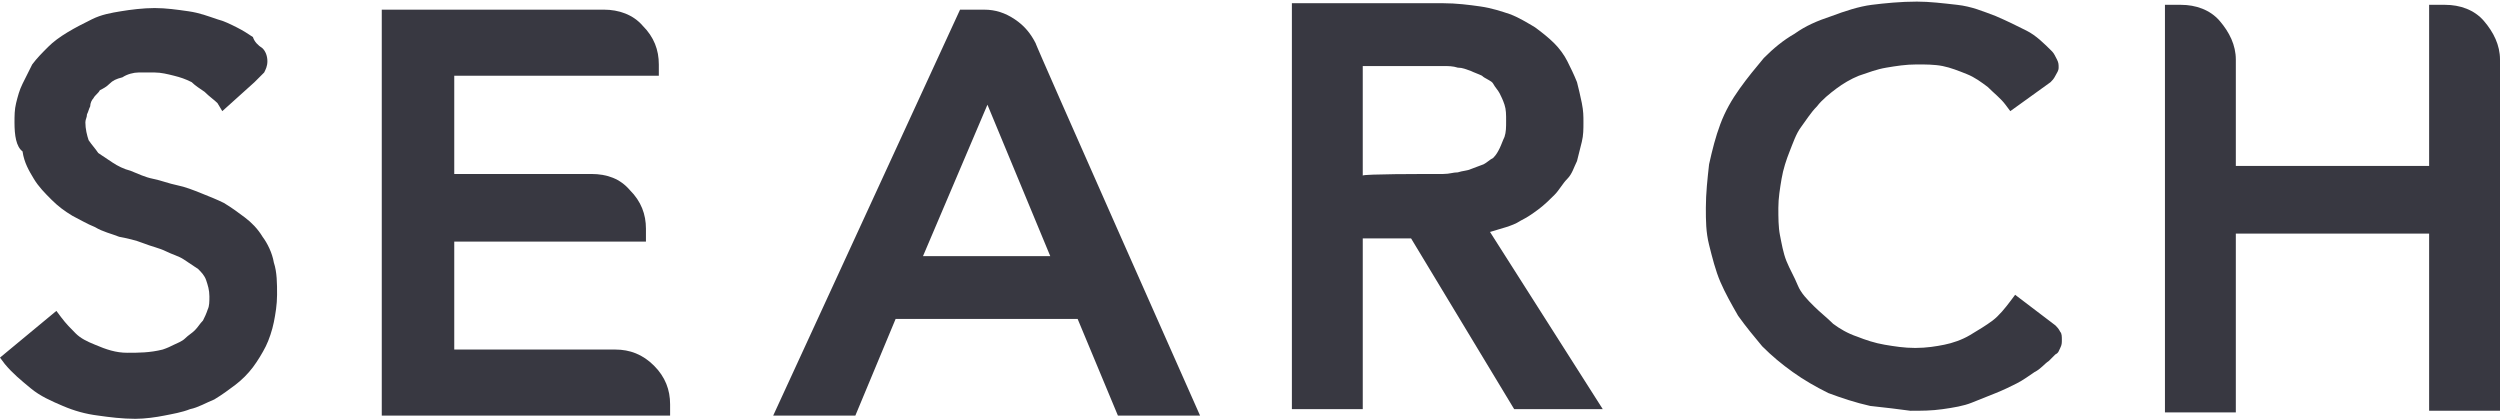
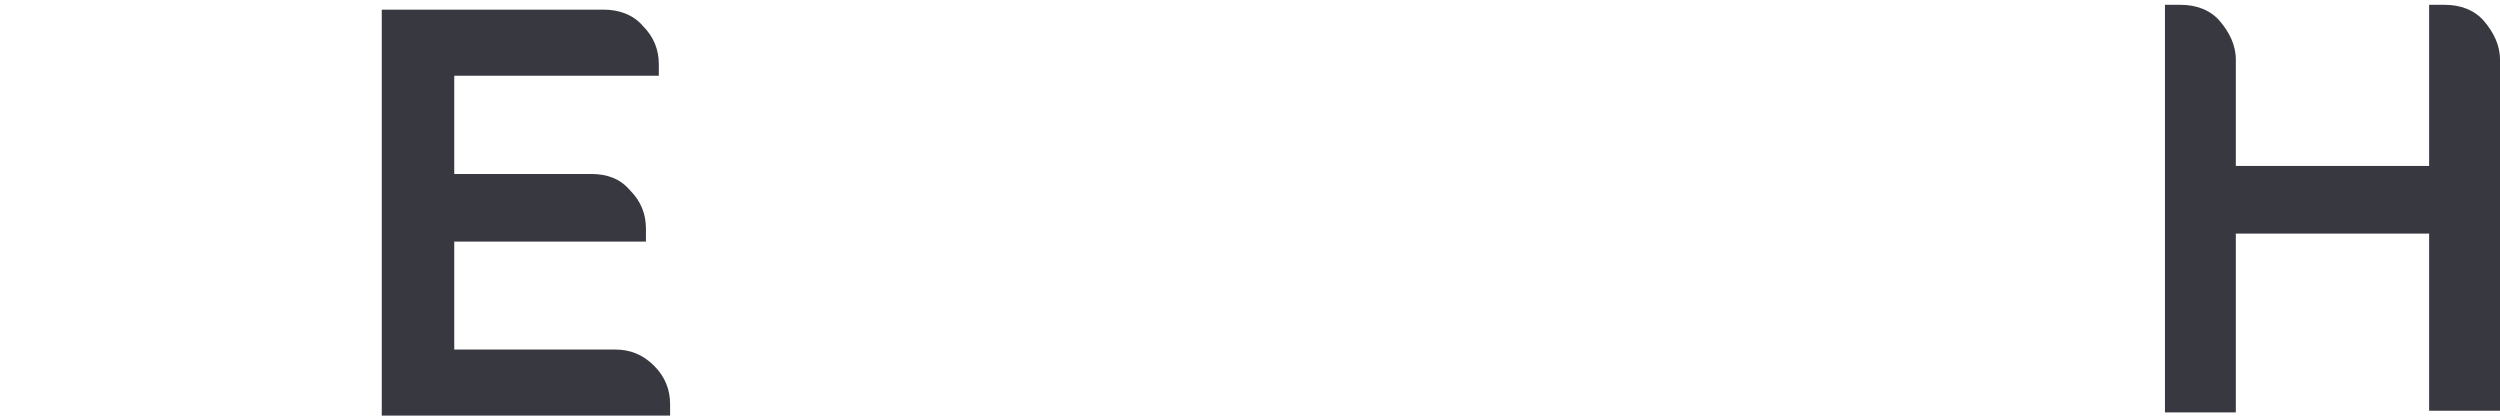
<svg xmlns="http://www.w3.org/2000/svg" version="1.1" id="_レイヤー_2" x="0px" y="0px" viewBox="0 0 155.2 26" style="enable-background:new 0 0 155.2 26;" xml:space="preserve">
  <style type="text/css">
	.st0{fill:#383841;}
</style>
  <g id="_レイヤー_1-2">
    <g>
-       <path class="st0" d="M6.1,25.8c-0.8-0.1-1.5-0.3-2.2-0.6c-0.7-0.3-1.4-0.6-2-1.1s-1.1-0.9-1.6-1.5L0,22.2l3.5-2.9l0.3,0.4    c0.3,0.4,0.6,0.7,0.9,1c0.3,0.3,0.7,0.5,1.2,0.7c0.7,0.3,1.3,0.5,2,0.5s1.4,0,2.2-0.2c0.3-0.1,0.5-0.2,0.7-0.3    c0.2-0.1,0.5-0.2,0.7-0.4c0.2-0.2,0.4-0.3,0.6-0.5s0.3-0.4,0.5-0.6c0.1-0.2,0.2-0.4,0.3-0.7c0.1-0.2,0.1-0.5,0.1-0.8    c0-0.4-0.1-0.7-0.2-1c-0.1-0.3-0.3-0.5-0.5-0.7c-0.3-0.2-0.6-0.4-0.9-0.6c-0.3-0.2-0.7-0.3-1.1-0.5c-0.4-0.2-0.9-0.3-1.4-0.5    c-0.5-0.2-1-0.3-1.5-0.4c-0.5-0.2-1-0.3-1.5-0.6c-0.5-0.2-1-0.5-1.4-0.7c-0.5-0.3-0.9-0.6-1.3-1s-0.8-0.8-1.1-1.3    c-0.3-0.5-0.6-1-0.7-1.7C1,9.1,0.9,8.4,0.9,7.6c0-0.4,0-0.8,0.1-1.2C1.1,6,1.2,5.6,1.4,5.2C1.6,4.8,1.8,4.4,2,4    C2.3,3.6,2.6,3.3,3,2.9C3.3,2.6,3.7,2.3,4.2,2s0.9-0.5,1.5-0.8s1.2-0.4,1.8-0.5s1.4-0.2,2.1-0.2c0.7,0,1.4,0.1,2.1,0.2    s1.2,0.3,1.8,0.5c0.4,0.1,0.8,0.3,1.2,0.5s0.7,0.4,1,0.6C15.8,2.6,16,2.8,16.3,3c0.2,0.2,0.3,0.5,0.3,0.8c0,0.3-0.1,0.5-0.2,0.7    c-0.2,0.2-0.4,0.4-0.6,0.6l-2,1.8l-0.3-0.5C13.3,6.2,13,6,12.7,5.7c-0.3-0.2-0.6-0.4-0.8-0.6c-0.4-0.2-0.7-0.3-1.1-0.4    S10,4.5,9.6,4.5c-0.3,0-0.7,0-1,0c-0.3,0-0.7,0.1-1,0.3C7.2,4.9,7,5,6.8,5.2S6.4,5.5,6.2,5.6C6.1,5.8,5.9,5.9,5.8,6.1    C5.7,6.2,5.6,6.4,5.6,6.6C5.5,6.8,5.5,6.9,5.4,7.1c0,0.2-0.1,0.3-0.1,0.5c0,0.4,0.1,0.8,0.2,1.1C5.7,9,5.9,9.2,6.1,9.5    C6.4,9.7,6.7,9.9,7,10.1s0.7,0.4,1.1,0.5C8.6,10.8,9,11,9.5,11.1c0.5,0.1,1,0.3,1.5,0.4c0.5,0.1,1,0.3,1.5,0.5    c0.5,0.2,1,0.4,1.4,0.6c0.5,0.3,0.9,0.6,1.3,0.9c0.4,0.3,0.8,0.7,1.1,1.2c0.3,0.4,0.6,1,0.7,1.6c0.2,0.6,0.2,1.3,0.2,2    c0,0.6-0.1,1.2-0.2,1.7c-0.1,0.5-0.3,1.1-0.5,1.5s-0.5,0.9-0.8,1.3c-0.3,0.4-0.7,0.8-1.1,1.1c-0.4,0.3-0.8,0.6-1.3,0.9    c-0.5,0.2-1,0.5-1.5,0.6c-0.5,0.2-1.1,0.3-1.6,0.4S9,26,8.4,26C7.6,26,6.8,25.9,6.1,25.8L6.1,25.8z" />
      <path class="st0" d="M23.7,25.8V0.6h13.8c0.9,0,1.8,0.3,2.4,1c0.7,0.7,1,1.5,1,2.4v0.7H28.2v6.1h8.5c1,0,1.8,0.3,2.4,1    c0.7,0.7,1,1.5,1,2.4V15H28.2v6.7h10c0.9,0,1.7,0.3,2.4,1c0.7,0.7,1,1.5,1,2.4v0.7C41.6,25.8,23.7,25.8,23.7,25.8z" />
-       <path class="st0" d="M74.5,25.8h-5.1l-2.5-6H55.6l-2.5,6H48L59.6,0.6h1.5c0.7,0,1.3,0.2,1.9,0.6s1,0.9,1.3,1.5    C64.2,2.6,74.5,25.8,74.5,25.8z M65.2,15.9l-3.9-9.4l-4,9.4H65.2L65.2,15.9z" />
-       <path class="st0" d="M99.5,25.4H94l-6.4-10.6h-3v10.6h-4.4V0.2h9.4c0.8,0,1.6,0.1,2.3,0.2c0.7,0.1,1.3,0.3,1.9,0.5    c0.5,0.2,1,0.5,1.5,0.8c0.4,0.3,0.8,0.6,1.2,1c0.3,0.3,0.6,0.7,0.8,1.1s0.4,0.8,0.6,1.3c0.1,0.4,0.2,0.8,0.3,1.3s0.1,0.8,0.1,1.2    c0,0.4,0,0.8-0.1,1.2s-0.2,0.8-0.3,1.2c-0.2,0.4-0.3,0.8-0.6,1.1s-0.5,0.7-0.8,1c-0.3,0.3-0.6,0.6-1,0.9c-0.4,0.3-0.7,0.5-1.1,0.7    c-0.3,0.2-0.6,0.3-0.9,0.4c-0.3,0.1-0.7,0.2-1,0.3L99.5,25.4L99.5,25.4z M88.6,10.8c0.3,0,0.6,0,1,0s0.6-0.1,0.9-0.1    c0.3-0.1,0.6-0.1,0.8-0.2c0.3-0.1,0.5-0.2,0.8-0.3c0.2-0.1,0.4-0.3,0.6-0.4c0.2-0.2,0.3-0.4,0.4-0.6c0.1-0.2,0.2-0.5,0.3-0.7    c0.1-0.3,0.1-0.6,0.1-1c0-0.4,0-0.7-0.1-1c-0.1-0.3-0.2-0.5-0.3-0.7c-0.1-0.2-0.3-0.4-0.4-0.6S92.2,4.9,92,4.7    c-0.2-0.1-0.5-0.2-0.7-0.3c-0.3-0.1-0.5-0.2-0.8-0.2c-0.3-0.1-0.6-0.1-0.9-0.1s-0.6,0-1,0h-4v6.8C84.6,10.8,88.6,10.8,88.6,10.8z" />
-       <path class="st0" d="M116.1,25.2c-0.9-0.2-1.8-0.5-2.6-0.8c-0.8-0.4-1.5-0.8-2.2-1.3c-0.7-0.5-1.3-1-1.9-1.6    c-0.5-0.6-1-1.2-1.5-1.9c-0.4-0.7-0.8-1.4-1.1-2.1c-0.3-0.7-0.5-1.5-0.7-2.3s-0.2-1.5-0.2-2.3c0-0.9,0.1-1.8,0.2-2.7    c0.2-0.9,0.4-1.7,0.7-2.5c0.3-0.8,0.7-1.5,1.2-2.2s1-1.3,1.5-1.9c0.6-0.6,1.2-1.1,1.9-1.5c0.7-0.5,1.4-0.8,2.3-1.1    c0.8-0.3,1.7-0.6,2.5-0.7s1.8-0.2,2.8-0.2c0.8,0,1.6,0.1,2.5,0.2s1.6,0.4,2.4,0.7c0.7,0.3,1.3,0.6,1.9,0.9s1.1,0.8,1.6,1.3    c0.1,0.1,0.2,0.3,0.3,0.5c0.1,0.2,0.1,0.3,0.1,0.5c0,0.2-0.1,0.3-0.2,0.5s-0.2,0.3-0.3,0.4l-2.5,1.8l-0.3-0.4    c-0.3-0.4-0.7-0.7-1.1-1.1c-0.4-0.3-0.8-0.6-1.3-0.8c-0.5-0.2-1-0.4-1.5-0.5S119.5,4,119,4c-0.7,0-1.3,0.1-1.9,0.2    c-0.6,0.1-1.1,0.3-1.7,0.5c-0.5,0.2-1,0.5-1.4,0.8s-0.9,0.7-1.2,1.1c-0.4,0.4-0.7,0.9-1,1.3s-0.5,1-0.7,1.5    c-0.2,0.5-0.4,1.1-0.5,1.7c-0.1,0.6-0.2,1.2-0.2,1.8c0,0.6,0,1.2,0.1,1.7s0.2,1.1,0.4,1.6c0.2,0.5,0.5,1,0.7,1.5s0.6,0.9,1,1.3    c0.4,0.4,0.8,0.7,1.2,1.1c0.4,0.3,0.9,0.6,1.5,0.8c0.5,0.2,1.1,0.4,1.7,0.5c0.6,0.1,1.2,0.2,1.9,0.2c0.7,0,1.3-0.1,1.8-0.2    s1.1-0.3,1.6-0.6c0.5-0.3,1-0.6,1.4-0.9s0.8-0.8,1.1-1.2l0.3-0.4l2.5,1.9c0.1,0.1,0.2,0.2,0.3,0.4c0.1,0.1,0.1,0.3,0.1,0.5    c0,0.2,0,0.3-0.1,0.5c-0.1,0.2-0.1,0.3-0.3,0.4l-0.2,0.2l-0.2,0.2c-0.3,0.2-0.5,0.5-0.9,0.7c-0.3,0.2-0.7,0.5-1.1,0.7    c-0.4,0.2-0.8,0.4-1.3,0.6c-0.5,0.2-1,0.4-1.5,0.6c-0.5,0.2-1.1,0.3-1.8,0.4s-1.3,0.1-2,0.1C117.9,25.4,117,25.3,116.1,25.2z" />
      <path class="st0" d="M150.8,25.5V14.5h-12v11.1h-4.4V0.3h1c0.9,0,1.8,0.3,2.4,1s1,1.5,1,2.4v6.6h12V0.3h1c0.9,0,1.8,0.3,2.4,1    s1,1.5,1,2.4v21.8C155.2,25.5,150.8,25.5,150.8,25.5z" />
    </g>
  </g>
</svg>